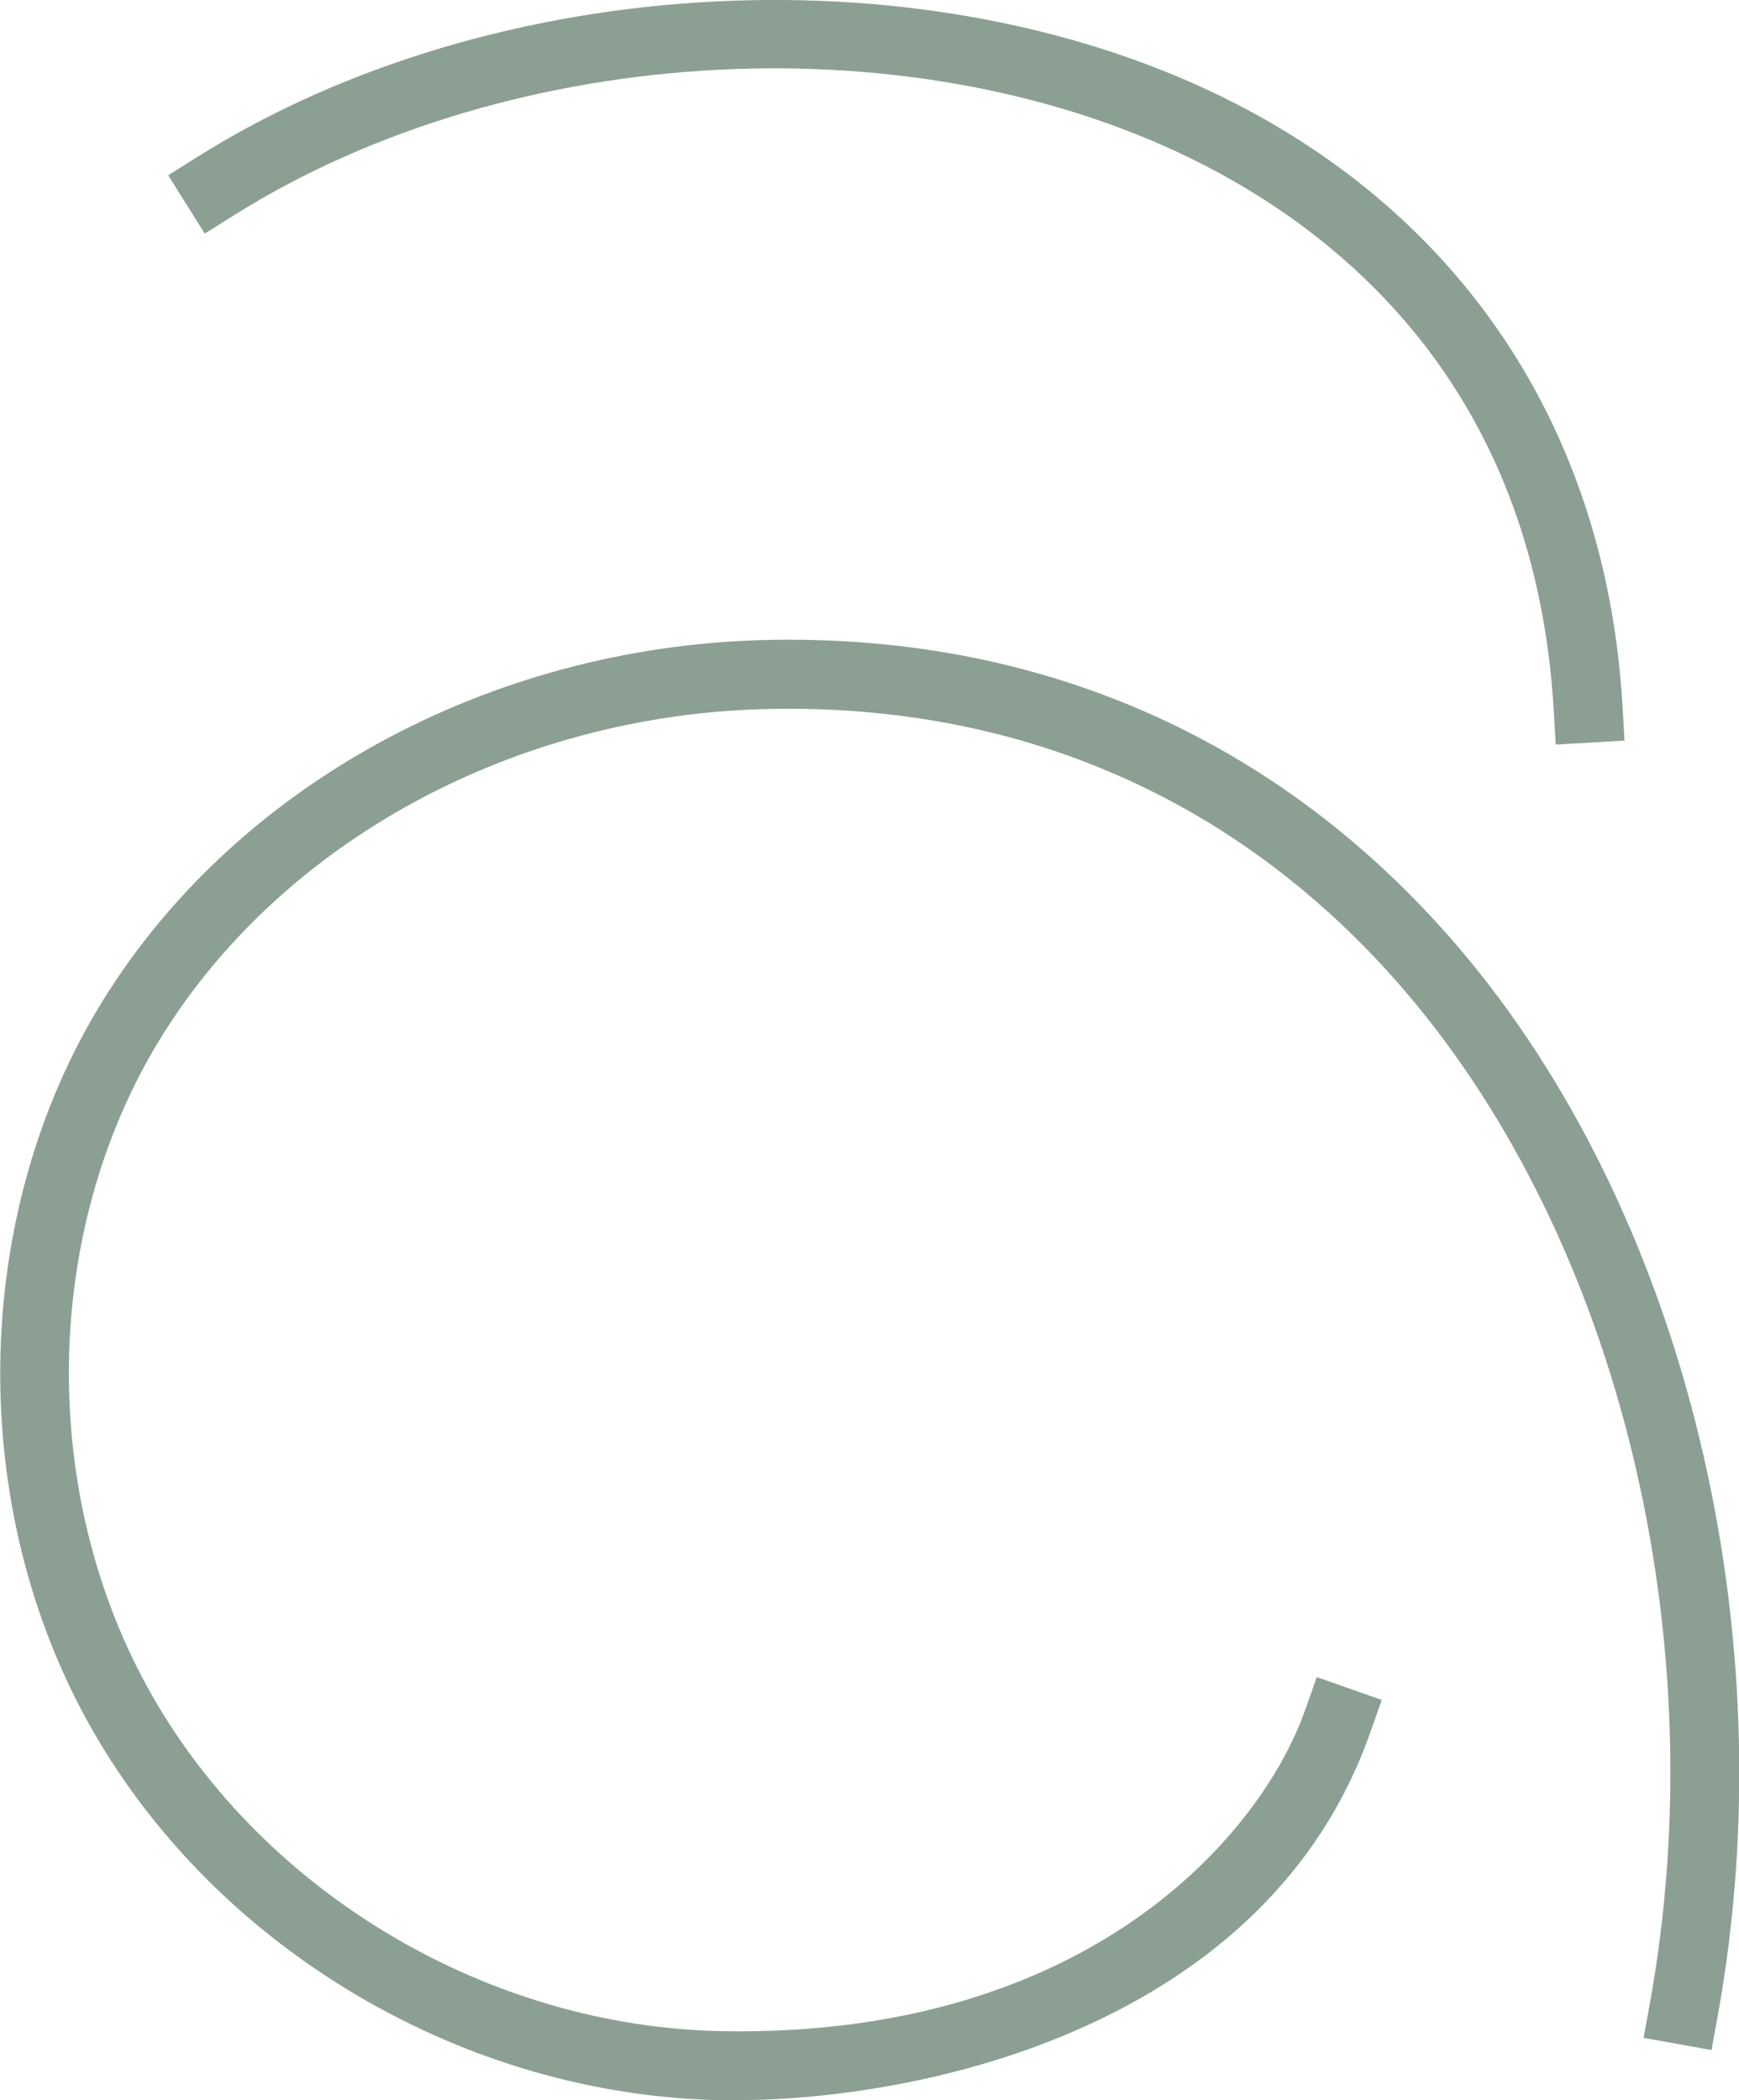
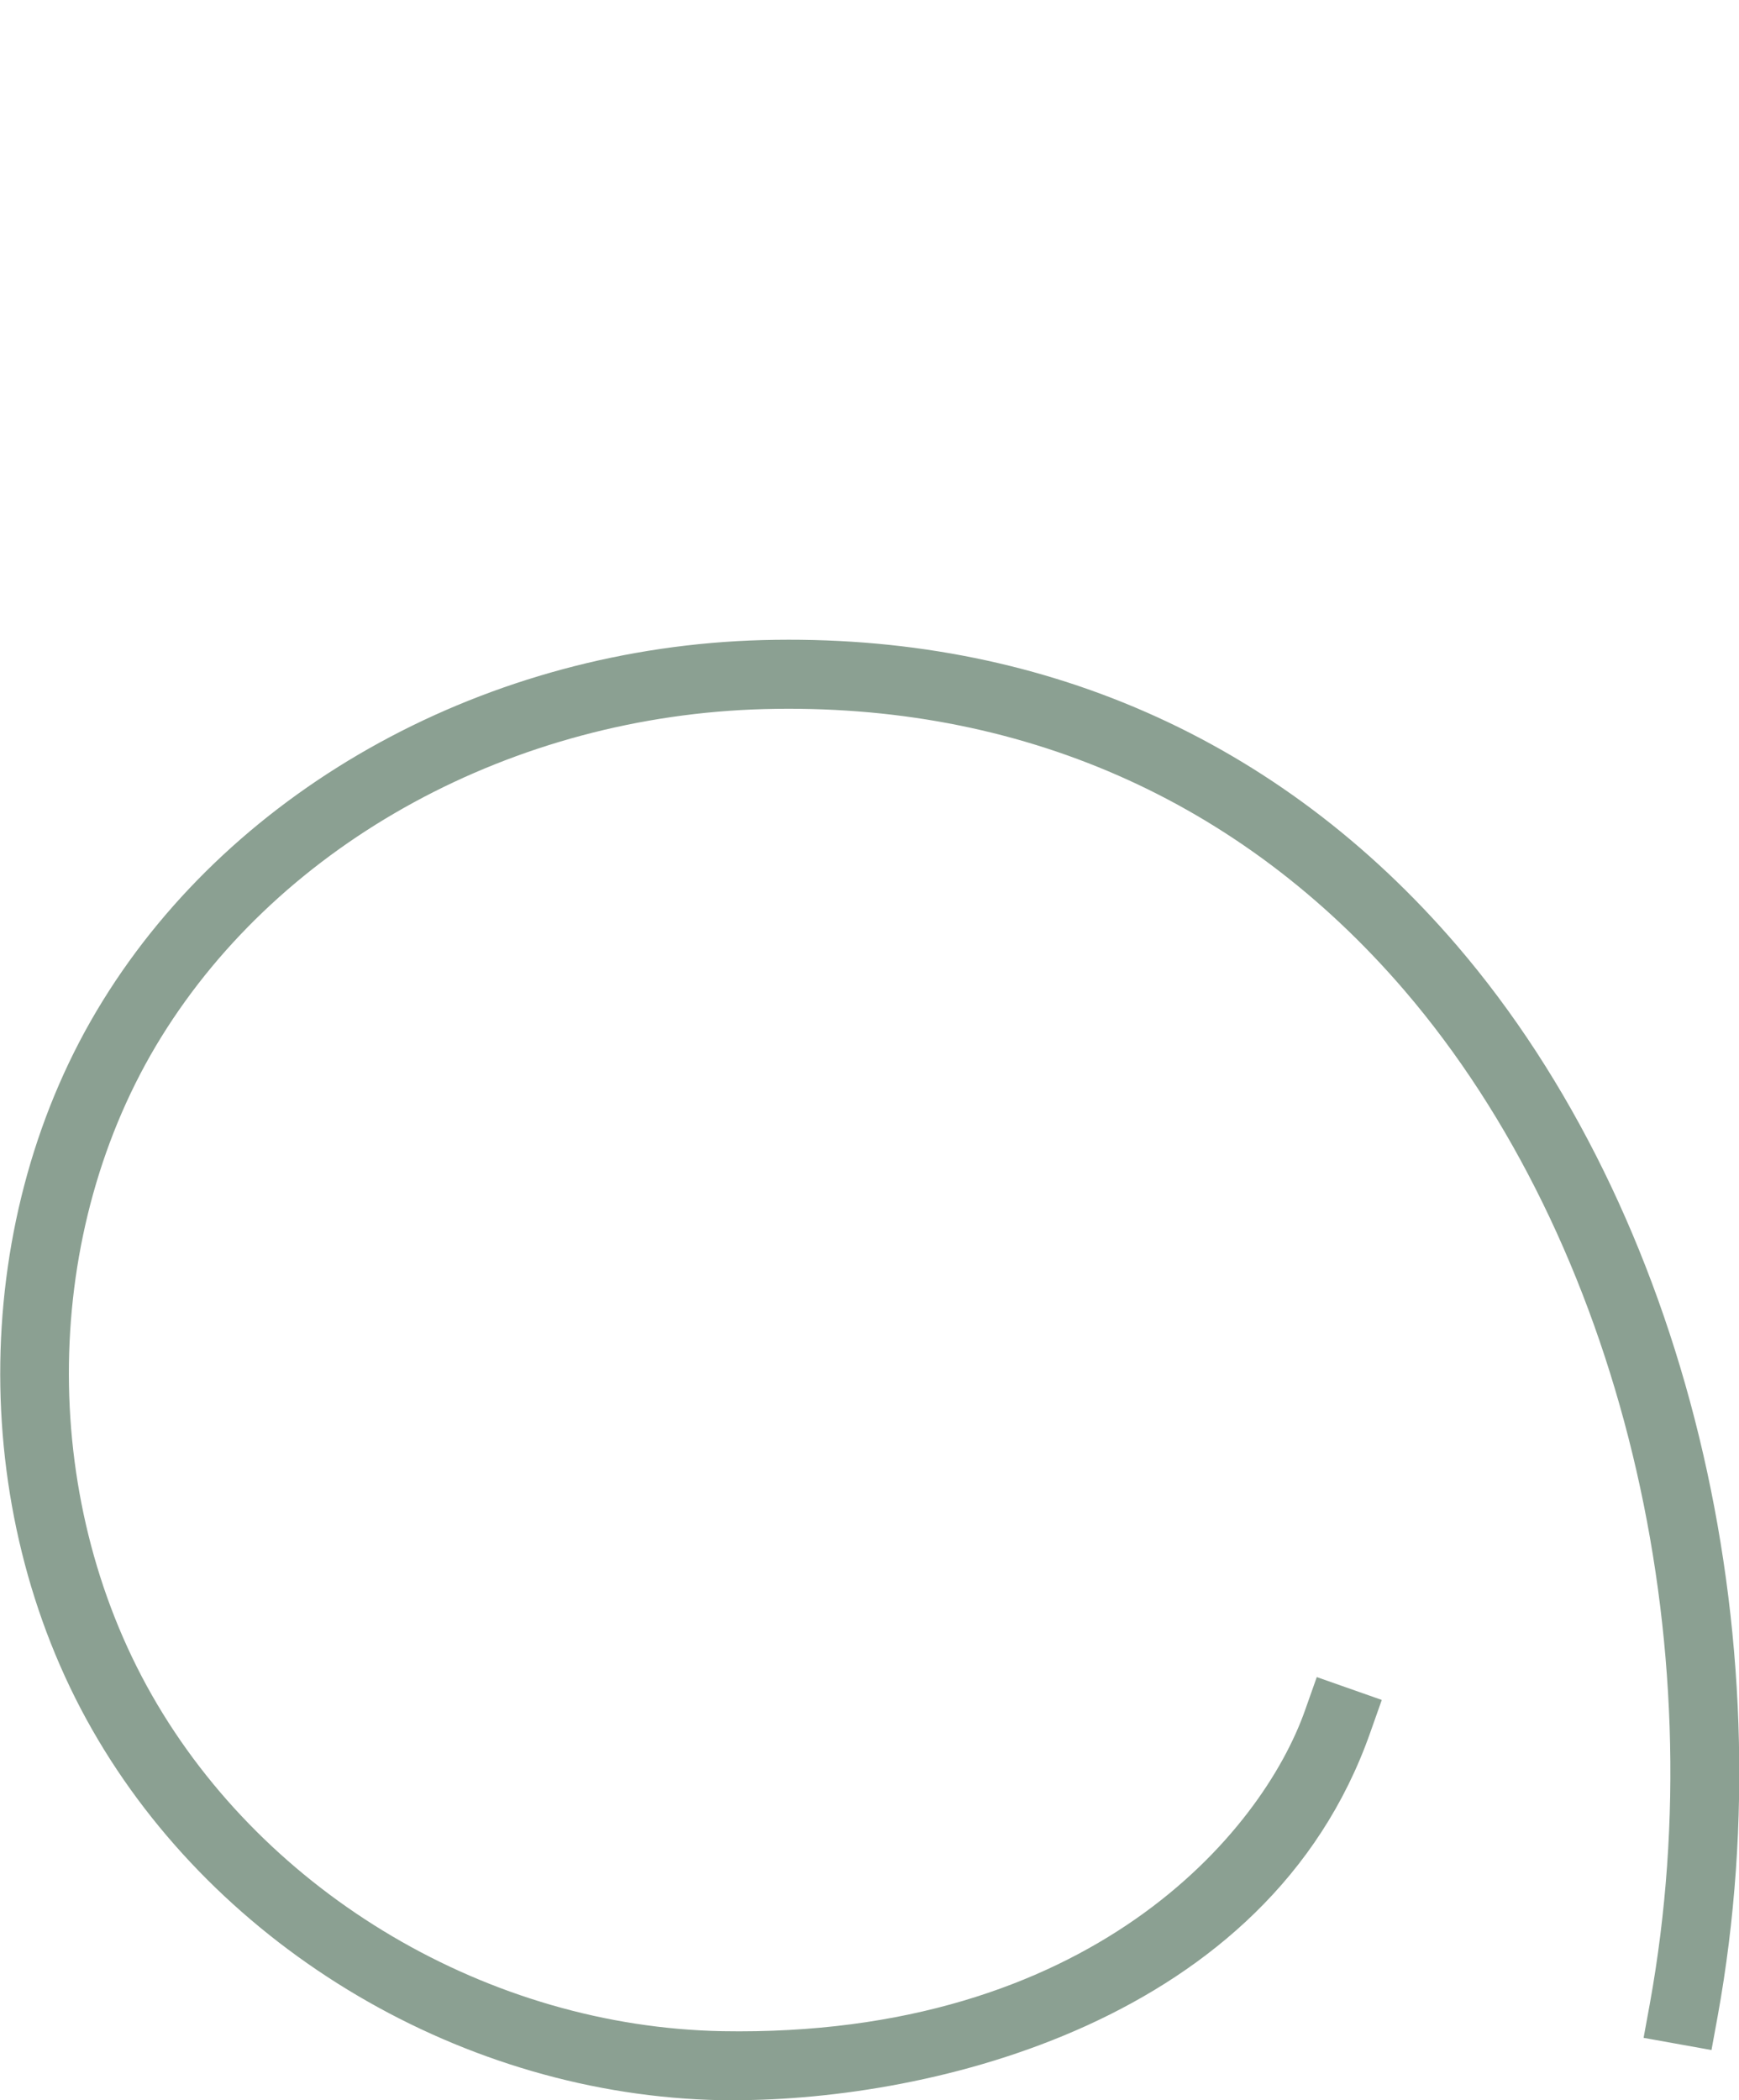
<svg xmlns="http://www.w3.org/2000/svg" id="Layer_1" data-name="Layer 1" viewBox="0 0 78.38 94.66">
  <defs>
    <style>      .cls-1 {        fill: #8ba092;        stroke-width: 0px;      }    </style>
  </defs>
  <path class="cls-1" d="m33.11,94.66c-.21,0-.42,0-.62,0-11.55-.22-22.68-6.78-28.34-16.71-5.69-9.98-5.5-23.18.48-32.84,5.99-9.7,17.39-15.93,29.74-16.26,12.44-.33,23.28,4.43,31.29,13.76,10.29,11.99,14.9,30.93,11.76,48.26l-.28,1.53-3.06-.55.28-1.53c2.98-16.44-1.36-34.37-11.06-45.68-7.38-8.6-17.36-12.98-28.85-12.68-11.31.3-21.73,5.97-27.18,14.78-5.4,8.73-5.56,20.65-.42,29.67,5.13,9,15.22,14.94,25.7,15.14,16.6.29,24.34-8.95,26.28-14.49l.52-1.47,2.93,1.03-.52,1.47c-4.61,13.11-19.88,16.57-28.65,16.57Z" />
-   <path class="cls-1" d="m70.12,33.57l-.09-1.55c-.82-14.02-9-21.09-15.72-24.56C41.51.86,23.11,1.81,10.55,9.7l-1.32.83-1.65-2.63,1.32-.83C22.32-1.37,42.02-2.37,55.73,4.69c10.52,5.42,16.7,15.06,17.4,27.14l.09,1.55-3.1.18Z" />
</svg>